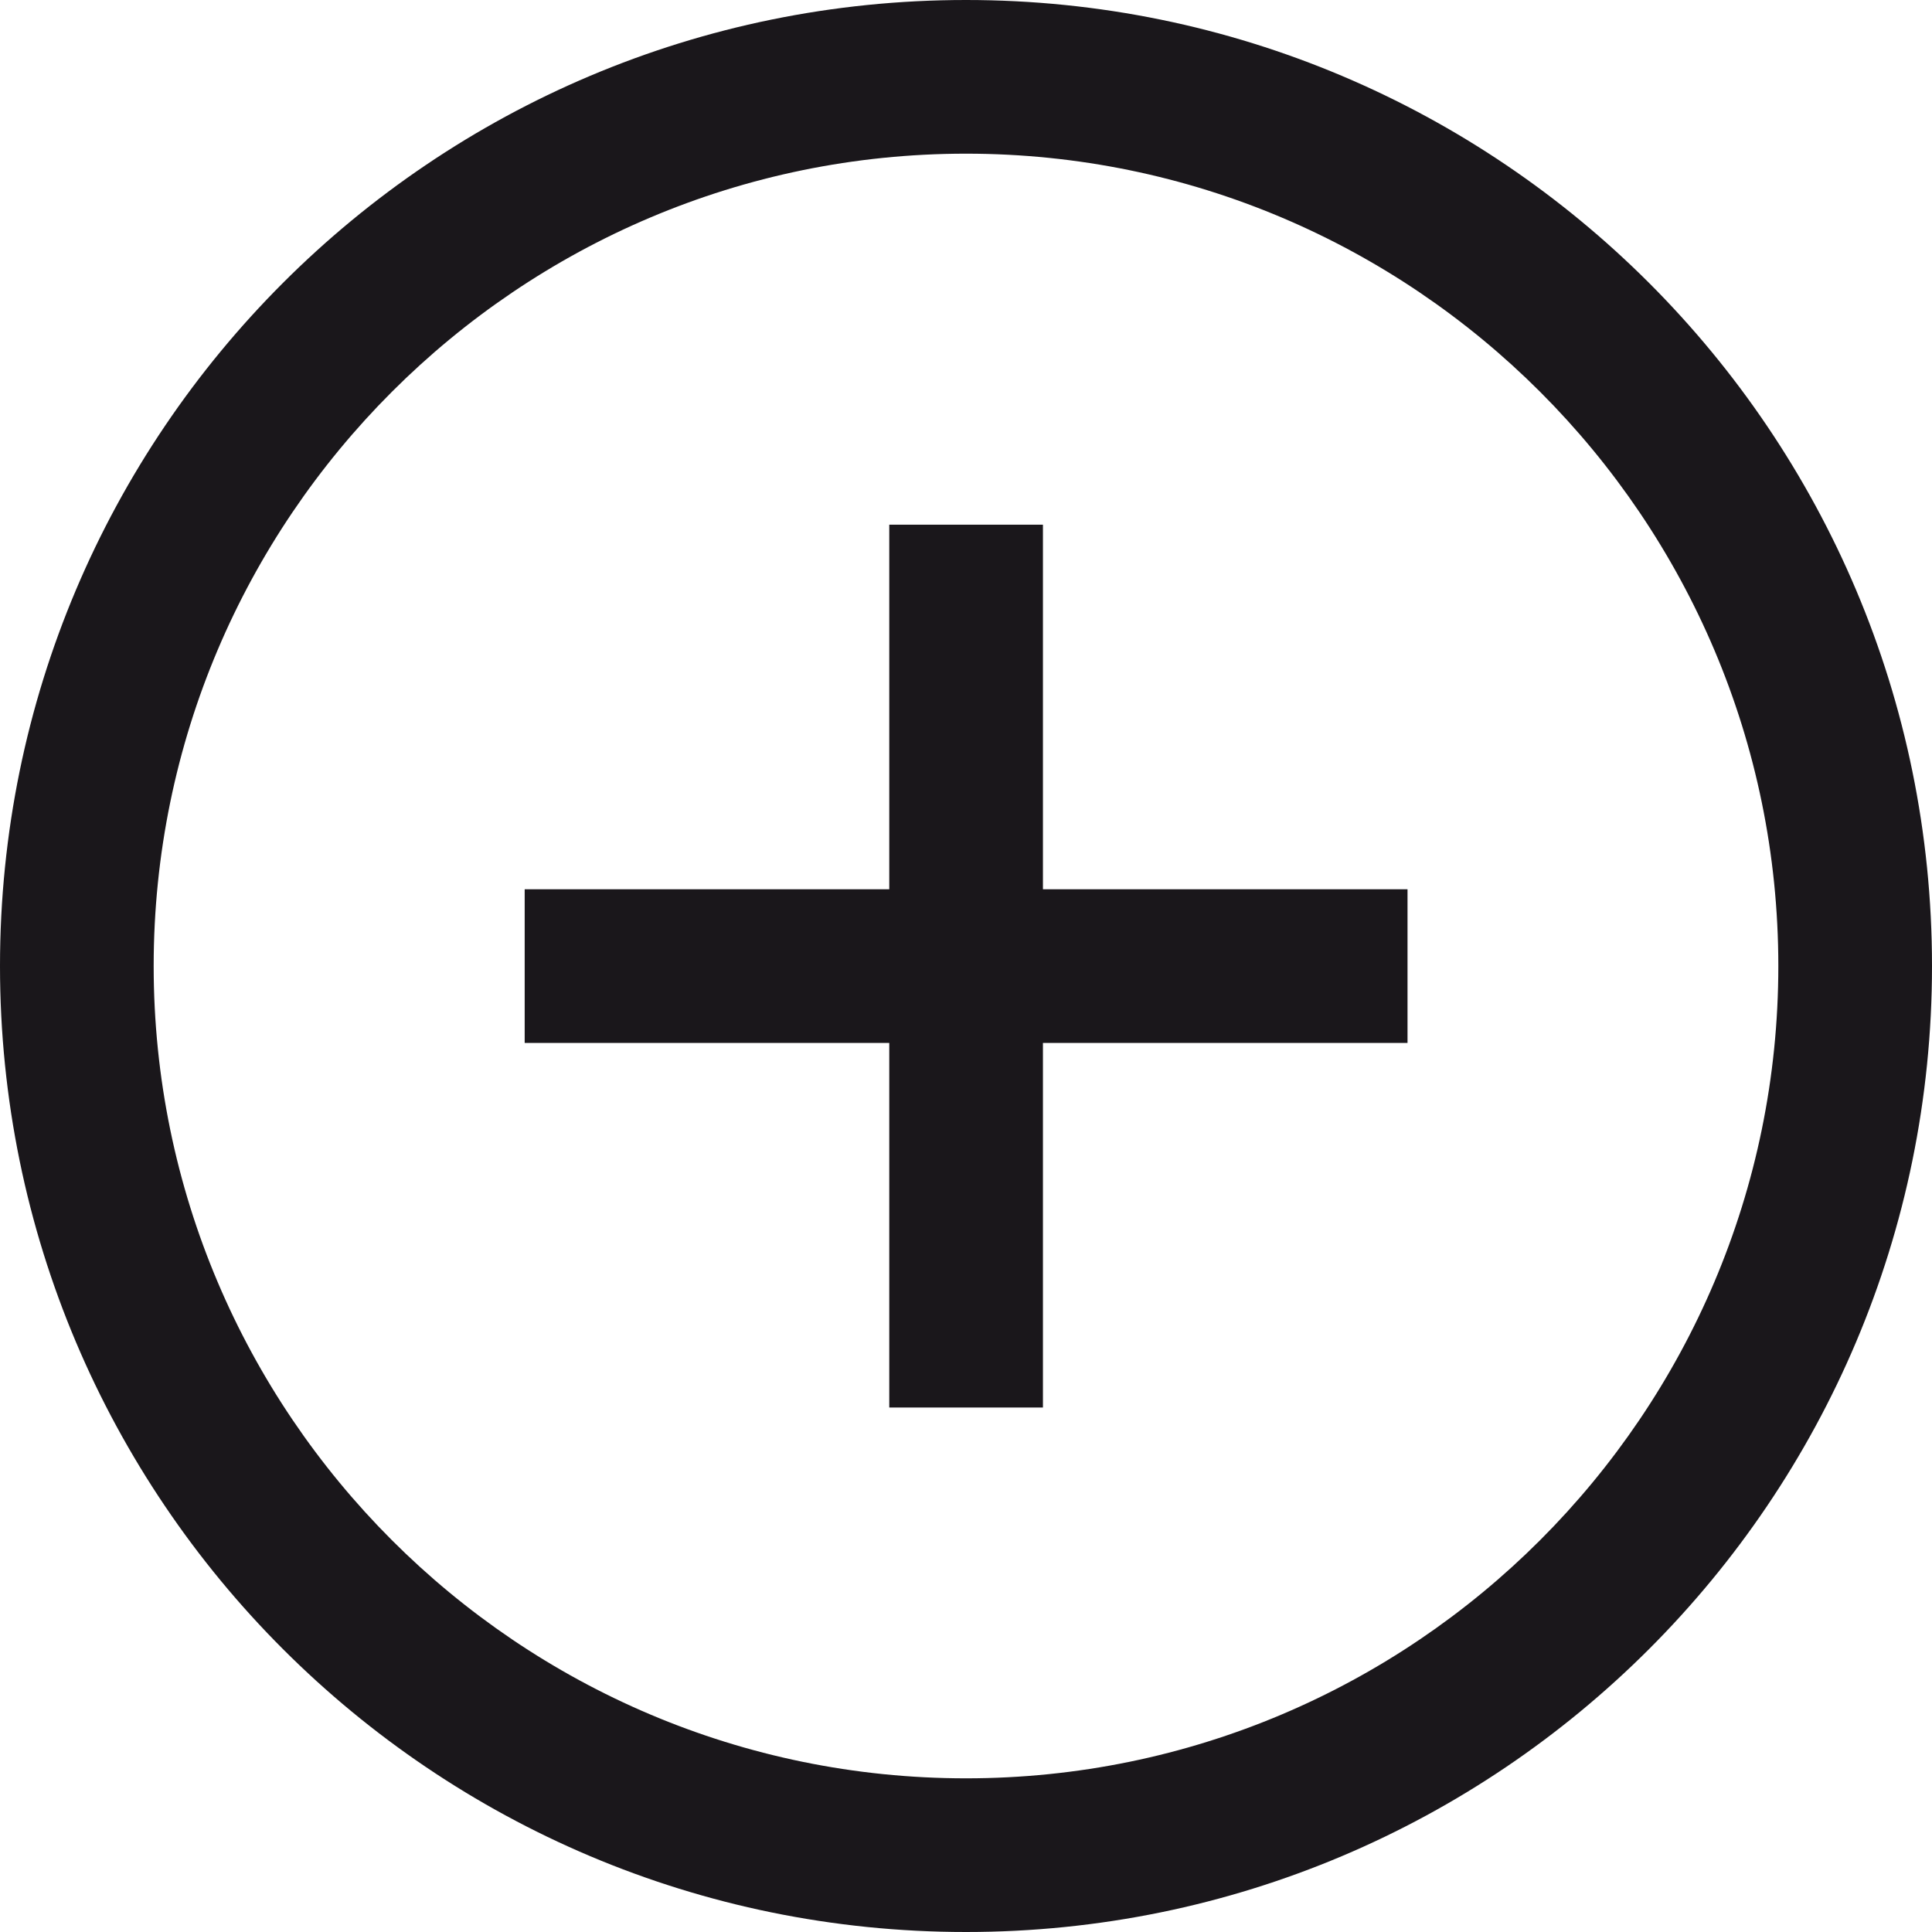
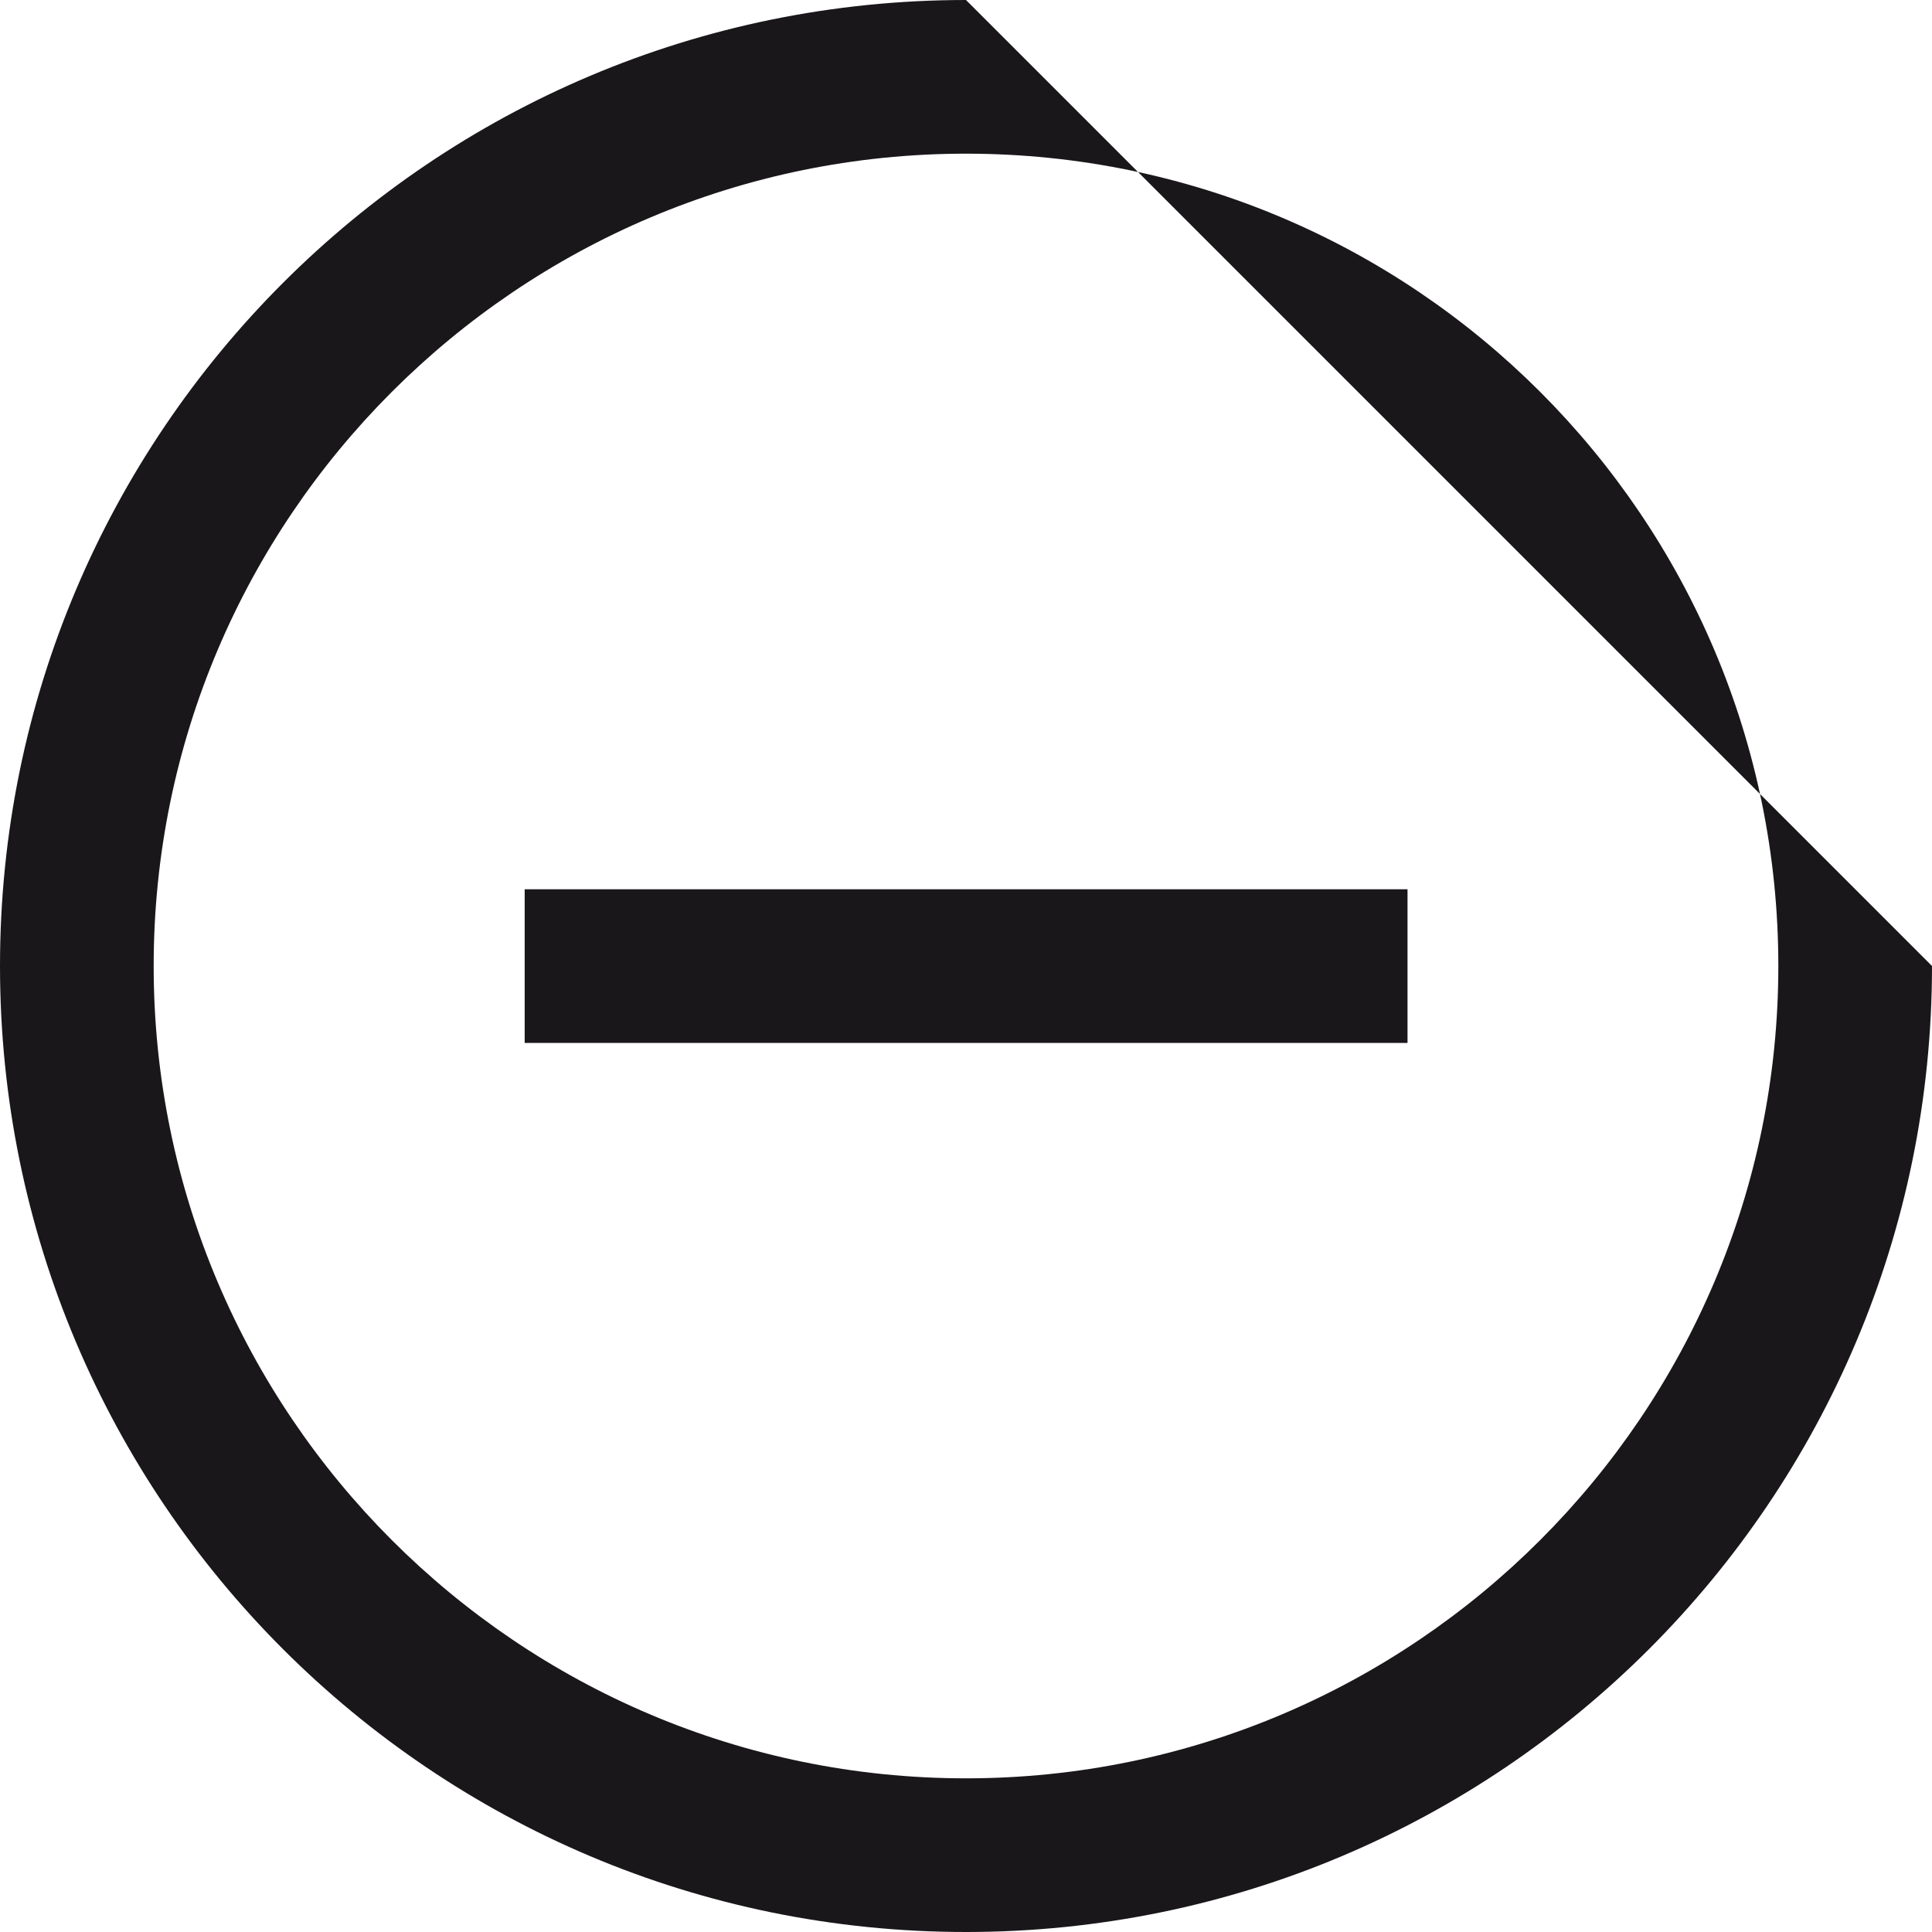
<svg xmlns="http://www.w3.org/2000/svg" id="_Слой_2" data-name="Слой 2" viewBox="0 0 96.18 96.18">
  <defs>
    <style> .cls-1 { fill: #1a171b; } </style>
  </defs>
  <g id="Layer_5" data-name="Layer 5">
    <g>
-       <path class="cls-1" d="M48.09,7.65c22.3,0,40.44,18.14,40.44,40.44s-18.14,40.44-40.44,40.44S7.65,70.39,7.65,48.09,25.79,7.65,48.09,7.65m0-7.65C21.53,0,0,21.53,0,48.09s21.53,48.09,48.09,48.09,48.09-21.53,48.09-48.09S74.65,0,48.09,0" />
-       <rect class="cls-1" x="44.27" y="26.12" width="7.65" height="43.95" />
+       <path class="cls-1" d="M48.09,7.65c22.3,0,40.44,18.14,40.44,40.44s-18.14,40.44-40.44,40.44S7.65,70.39,7.65,48.09,25.79,7.65,48.09,7.65m0-7.65C21.53,0,0,21.53,0,48.09s21.53,48.09,48.09,48.09,48.09-21.53,48.09-48.09" />
      <rect class="cls-1" x="26.12" y="44.27" width="43.95" height="7.65" />
    </g>
  </g>
</svg>